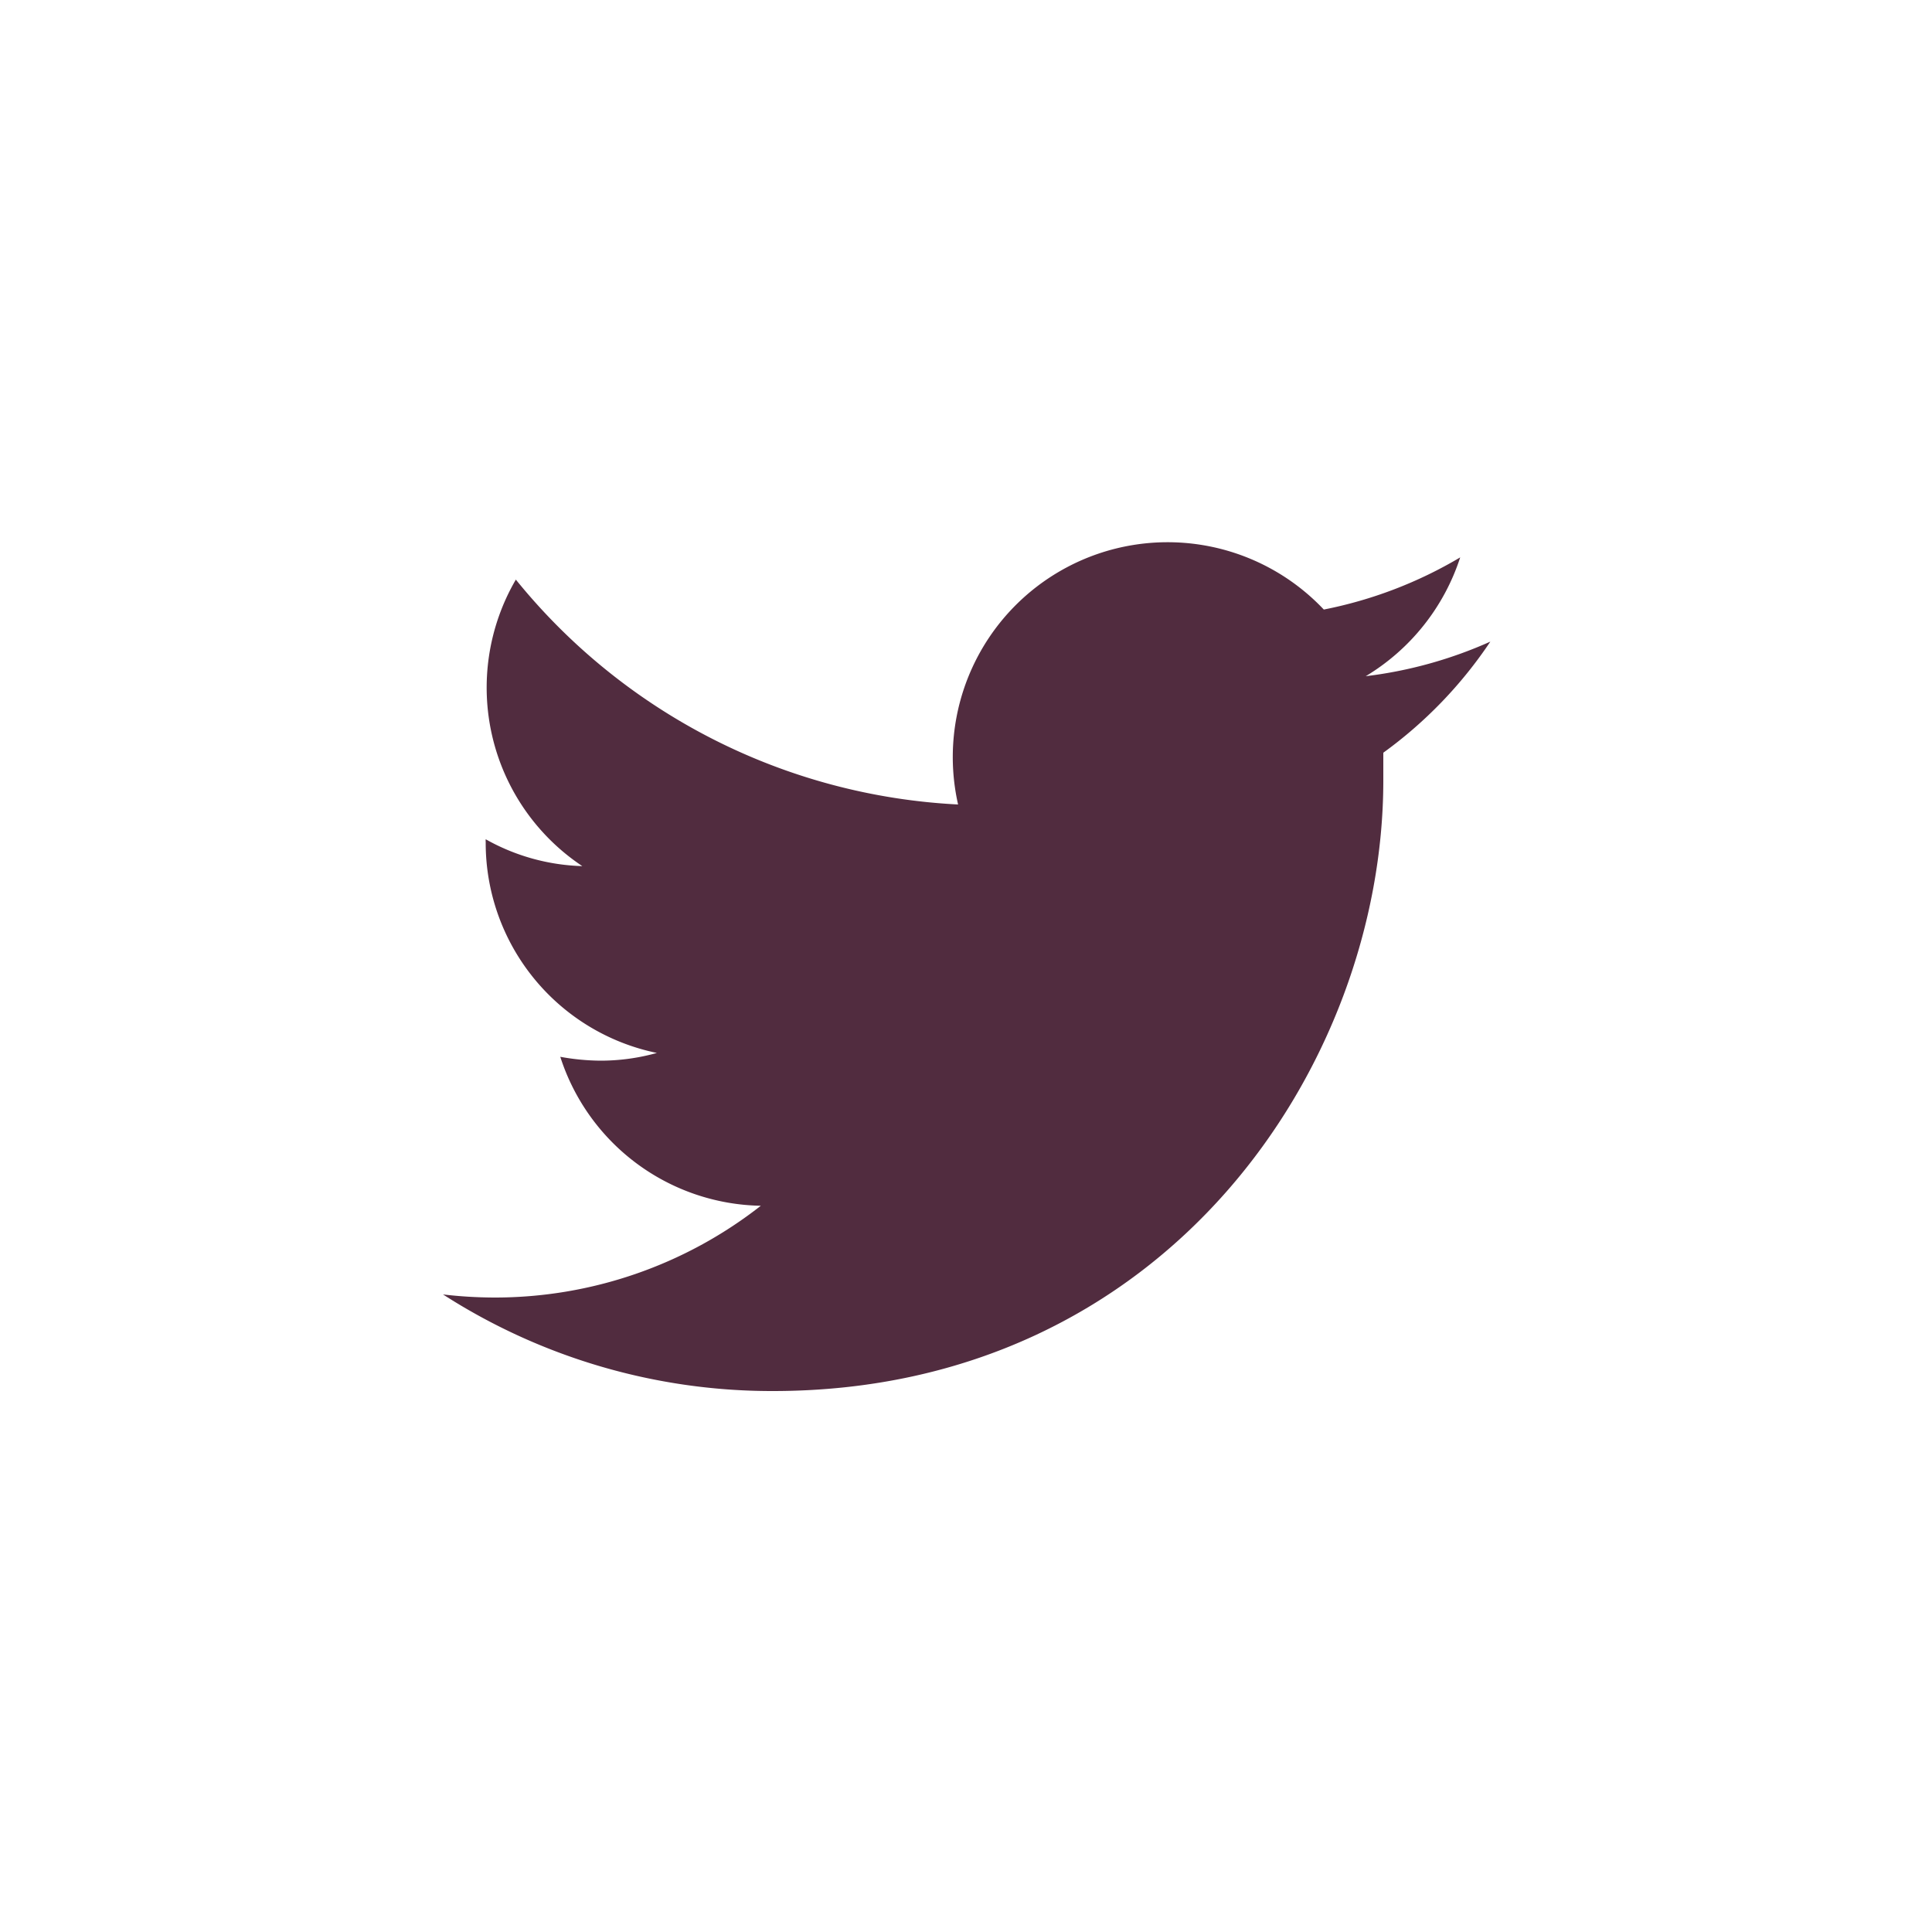
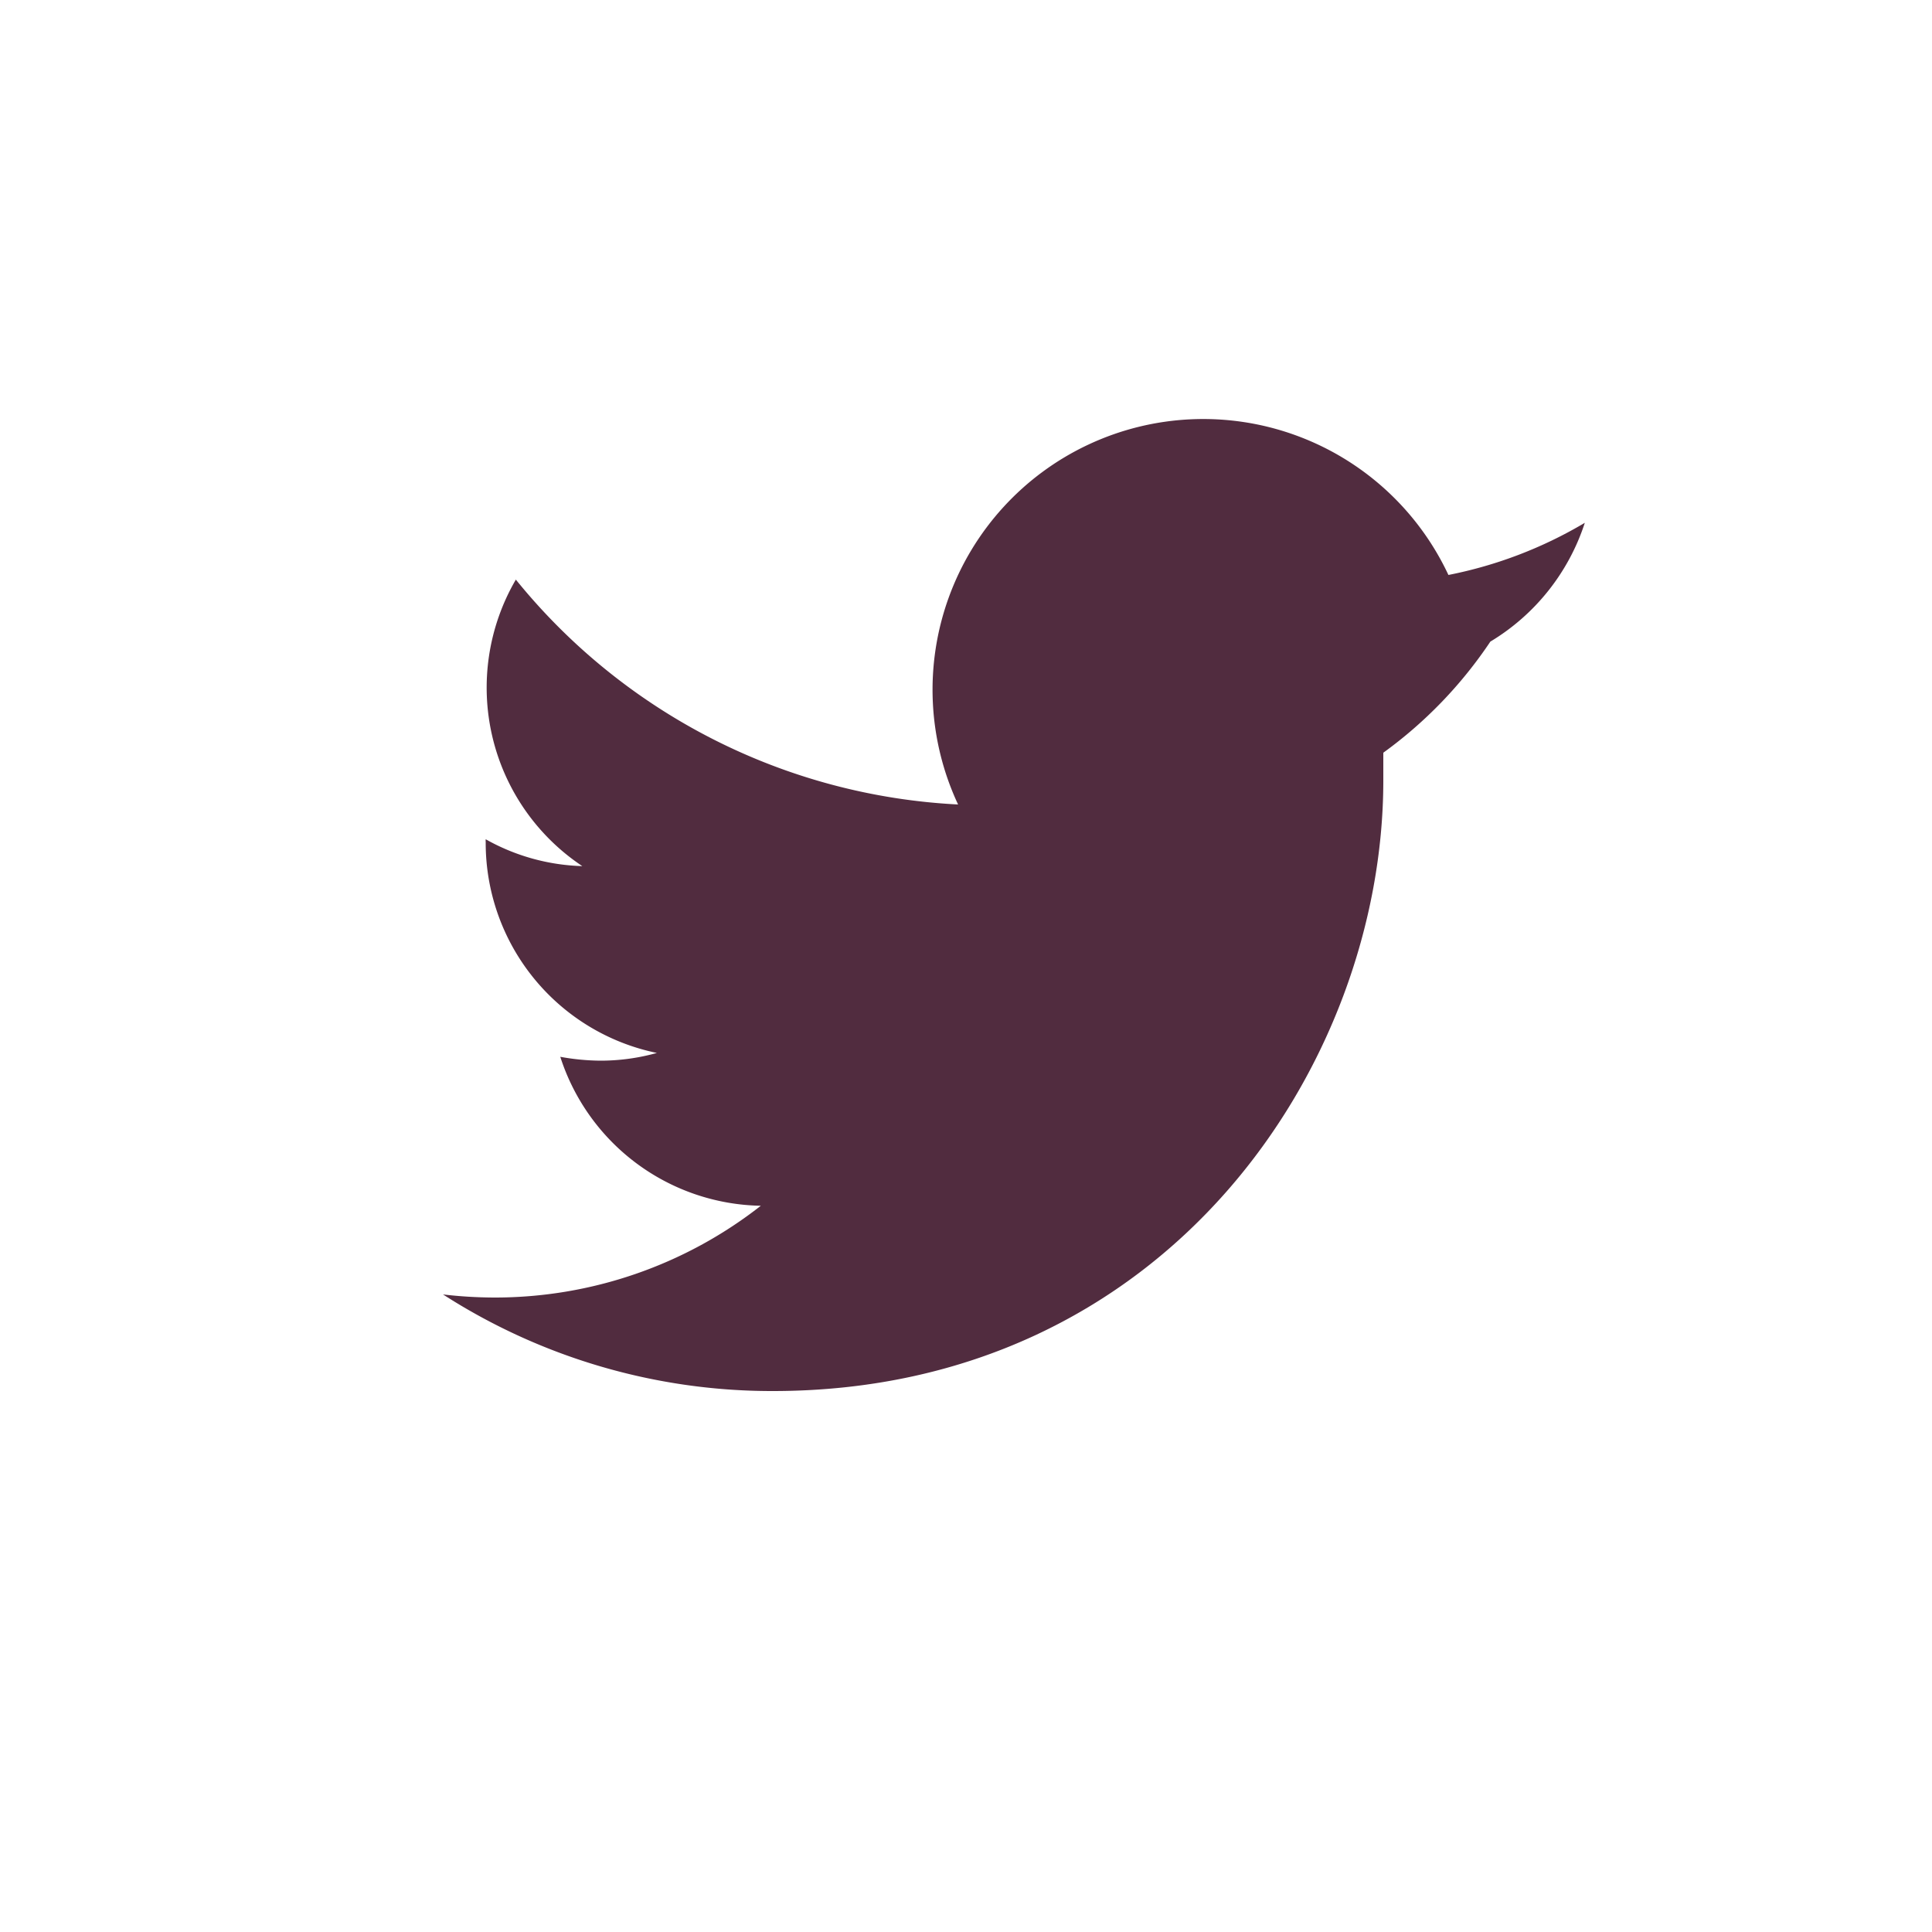
<svg xmlns="http://www.w3.org/2000/svg" viewBox="0 0 100 100">
  <defs>
    <style>.cls-1{fill:#512c3f}</style>
  </defs>
-   <path class="cls-1" data-name="&lt;Tracé&gt;" d="M40,72c20.43,0,31.6-16.93,31.6-31.6q0-.72,0-1.44a22.6,22.6,0,0,0,5.54-5.75A22.32,22.32,0,0,1,70.69,35a11.22,11.22,0,0,0,4.89-6.15,22.2,22.2,0,0,1-7.06,2.7A11.12,11.12,0,0,0,49.59,41.64,31.49,31.49,0,0,1,26.7,30a11.1,11.1,0,0,0,3.44,14.83,10.81,10.81,0,0,1-5-1.39.76.76,0,0,0,0,.15A11.1,11.1,0,0,0,34,54.5a10.83,10.83,0,0,1-2.92.4A11.94,11.94,0,0,1,29,54.7a11.11,11.11,0,0,0,10.38,7.71,22.32,22.32,0,0,1-13.8,4.75A23.15,23.15,0,0,1,22.93,67a31.46,31.46,0,0,0,17,5" />
+   <path class="cls-1" data-name="&lt;Tracé&gt;" d="M40,72c20.43,0,31.6-16.93,31.6-31.6q0-.72,0-1.44a22.6,22.6,0,0,0,5.54-5.75a11.22,11.22,0,0,0,4.89-6.15,22.2,22.2,0,0,1-7.06,2.7A11.12,11.12,0,0,0,49.59,41.64,31.49,31.49,0,0,1,26.7,30a11.1,11.1,0,0,0,3.44,14.83,10.81,10.81,0,0,1-5-1.39.76.76,0,0,0,0,.15A11.1,11.1,0,0,0,34,54.5a10.83,10.83,0,0,1-2.92.4A11.94,11.94,0,0,1,29,54.7a11.11,11.11,0,0,0,10.38,7.71,22.32,22.32,0,0,1-13.8,4.75A23.15,23.15,0,0,1,22.93,67a31.46,31.46,0,0,0,17,5" />
</svg>